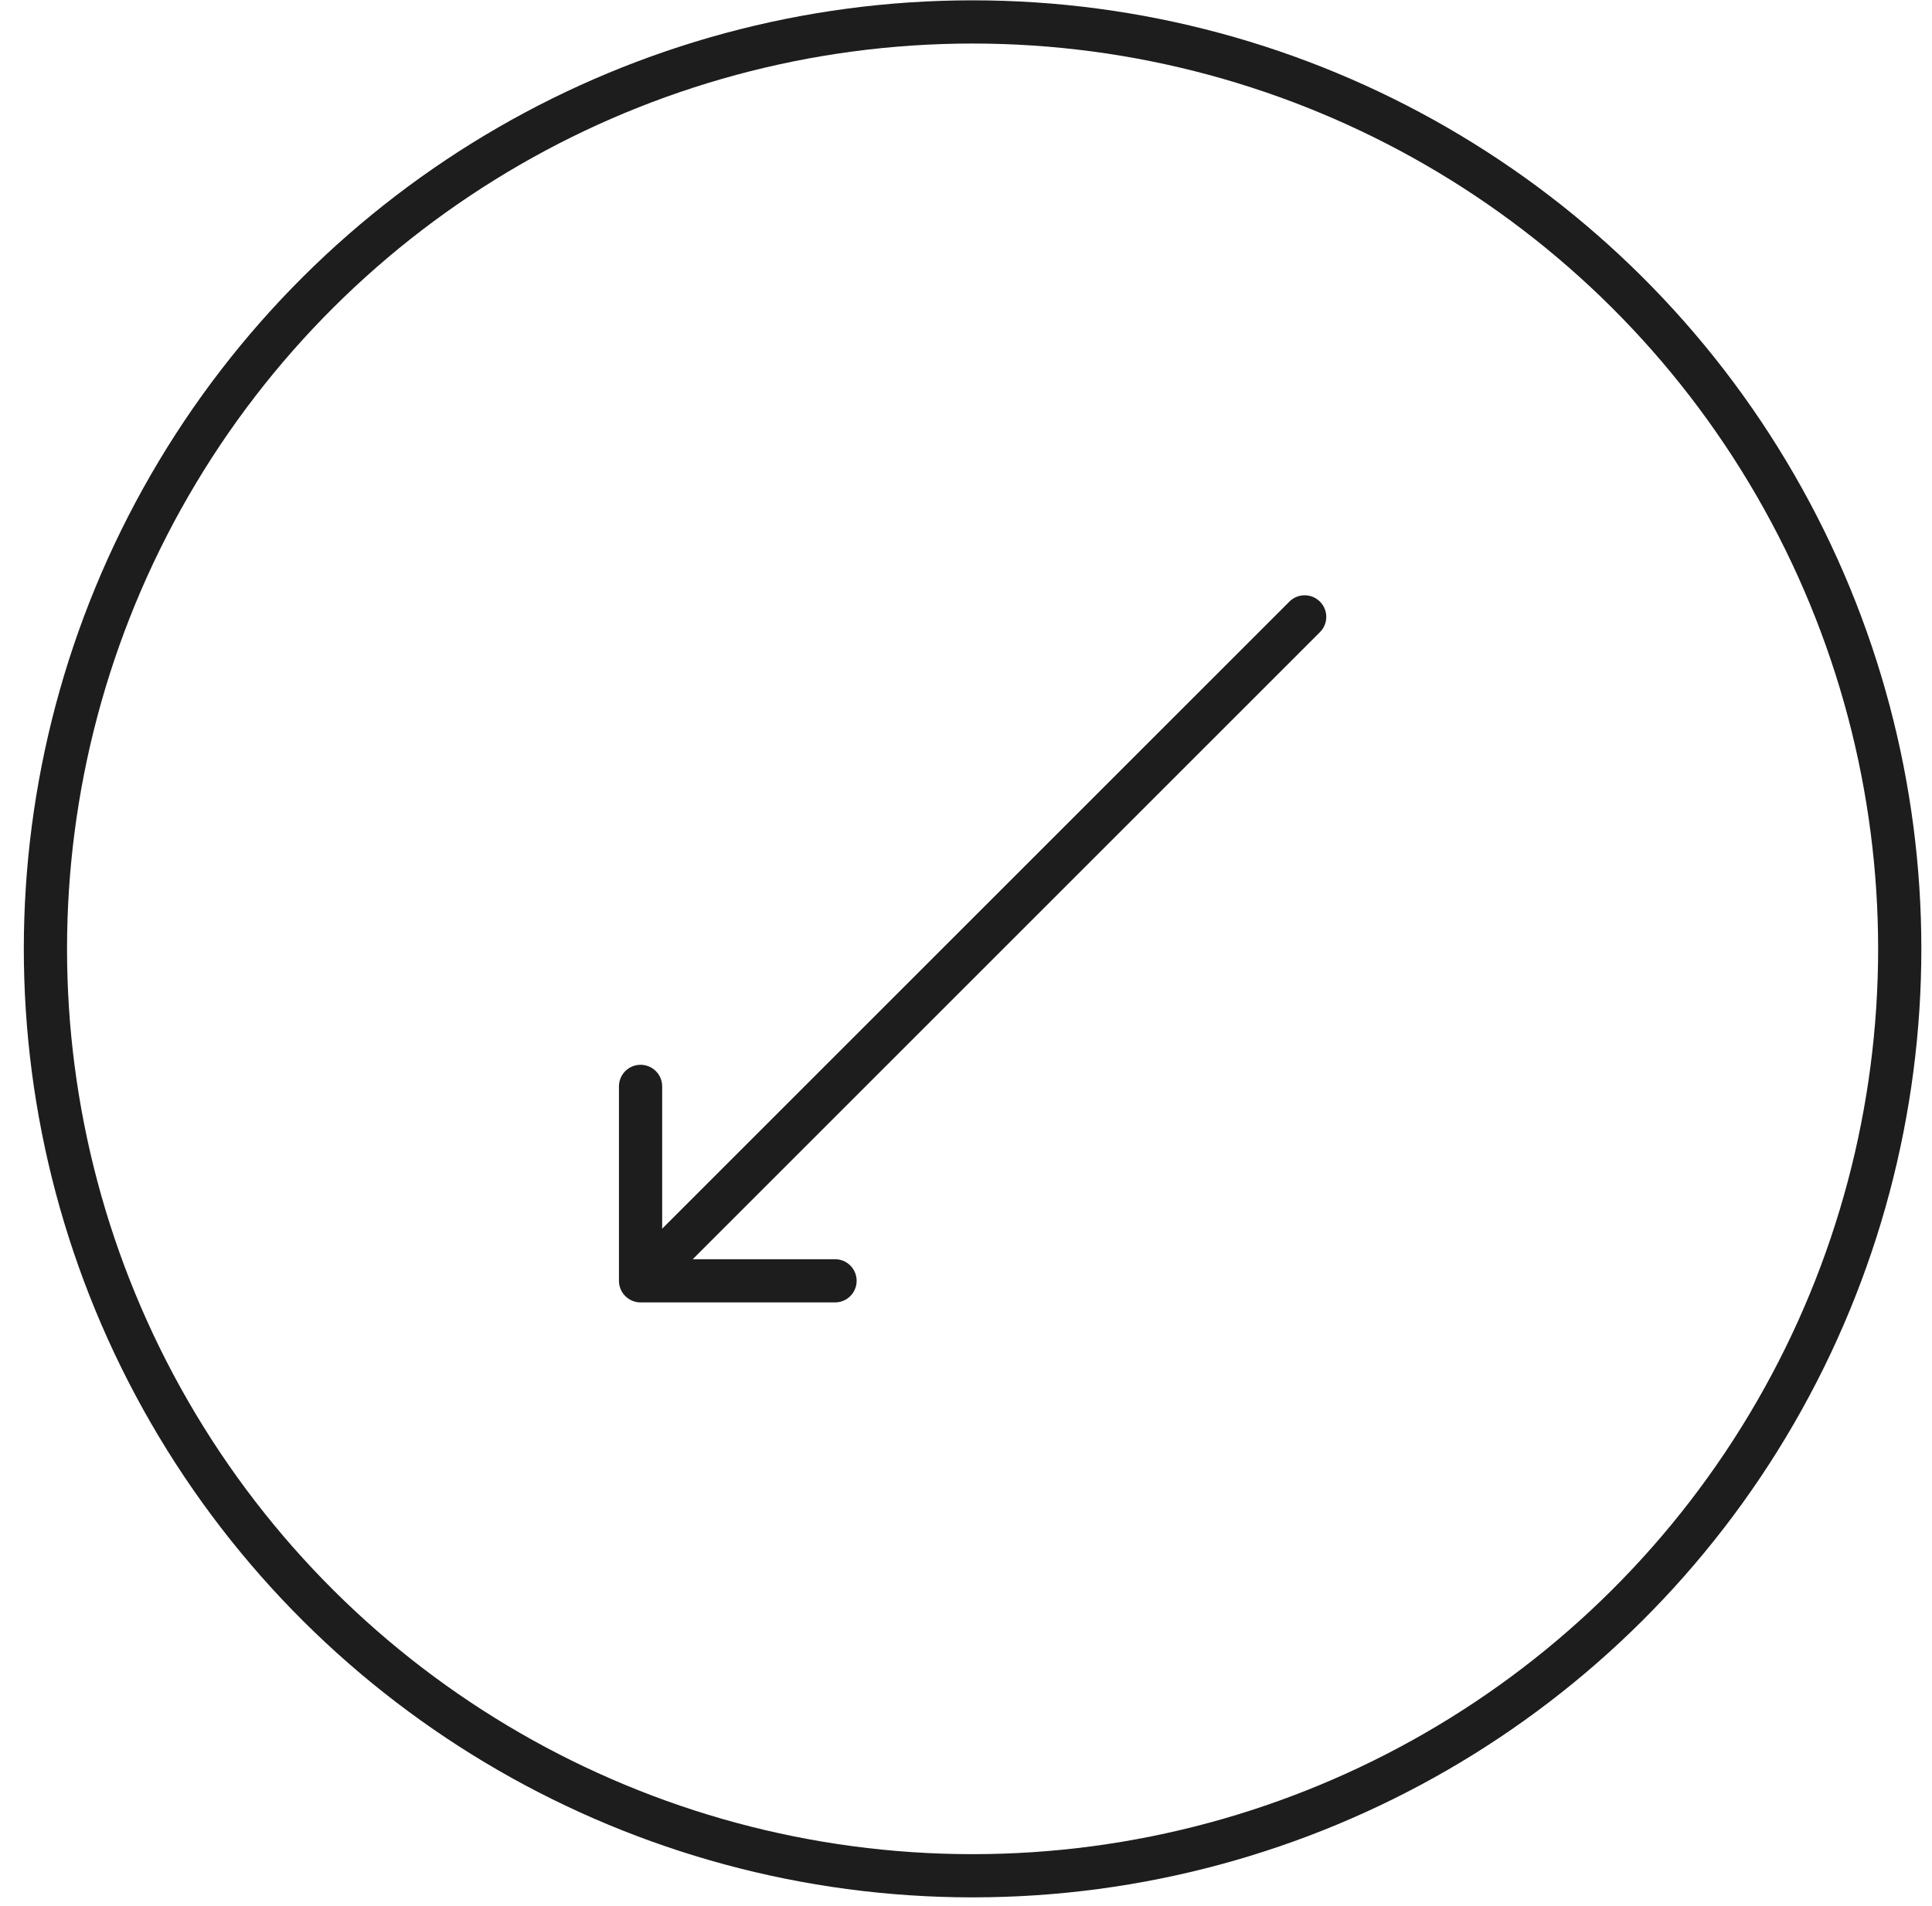
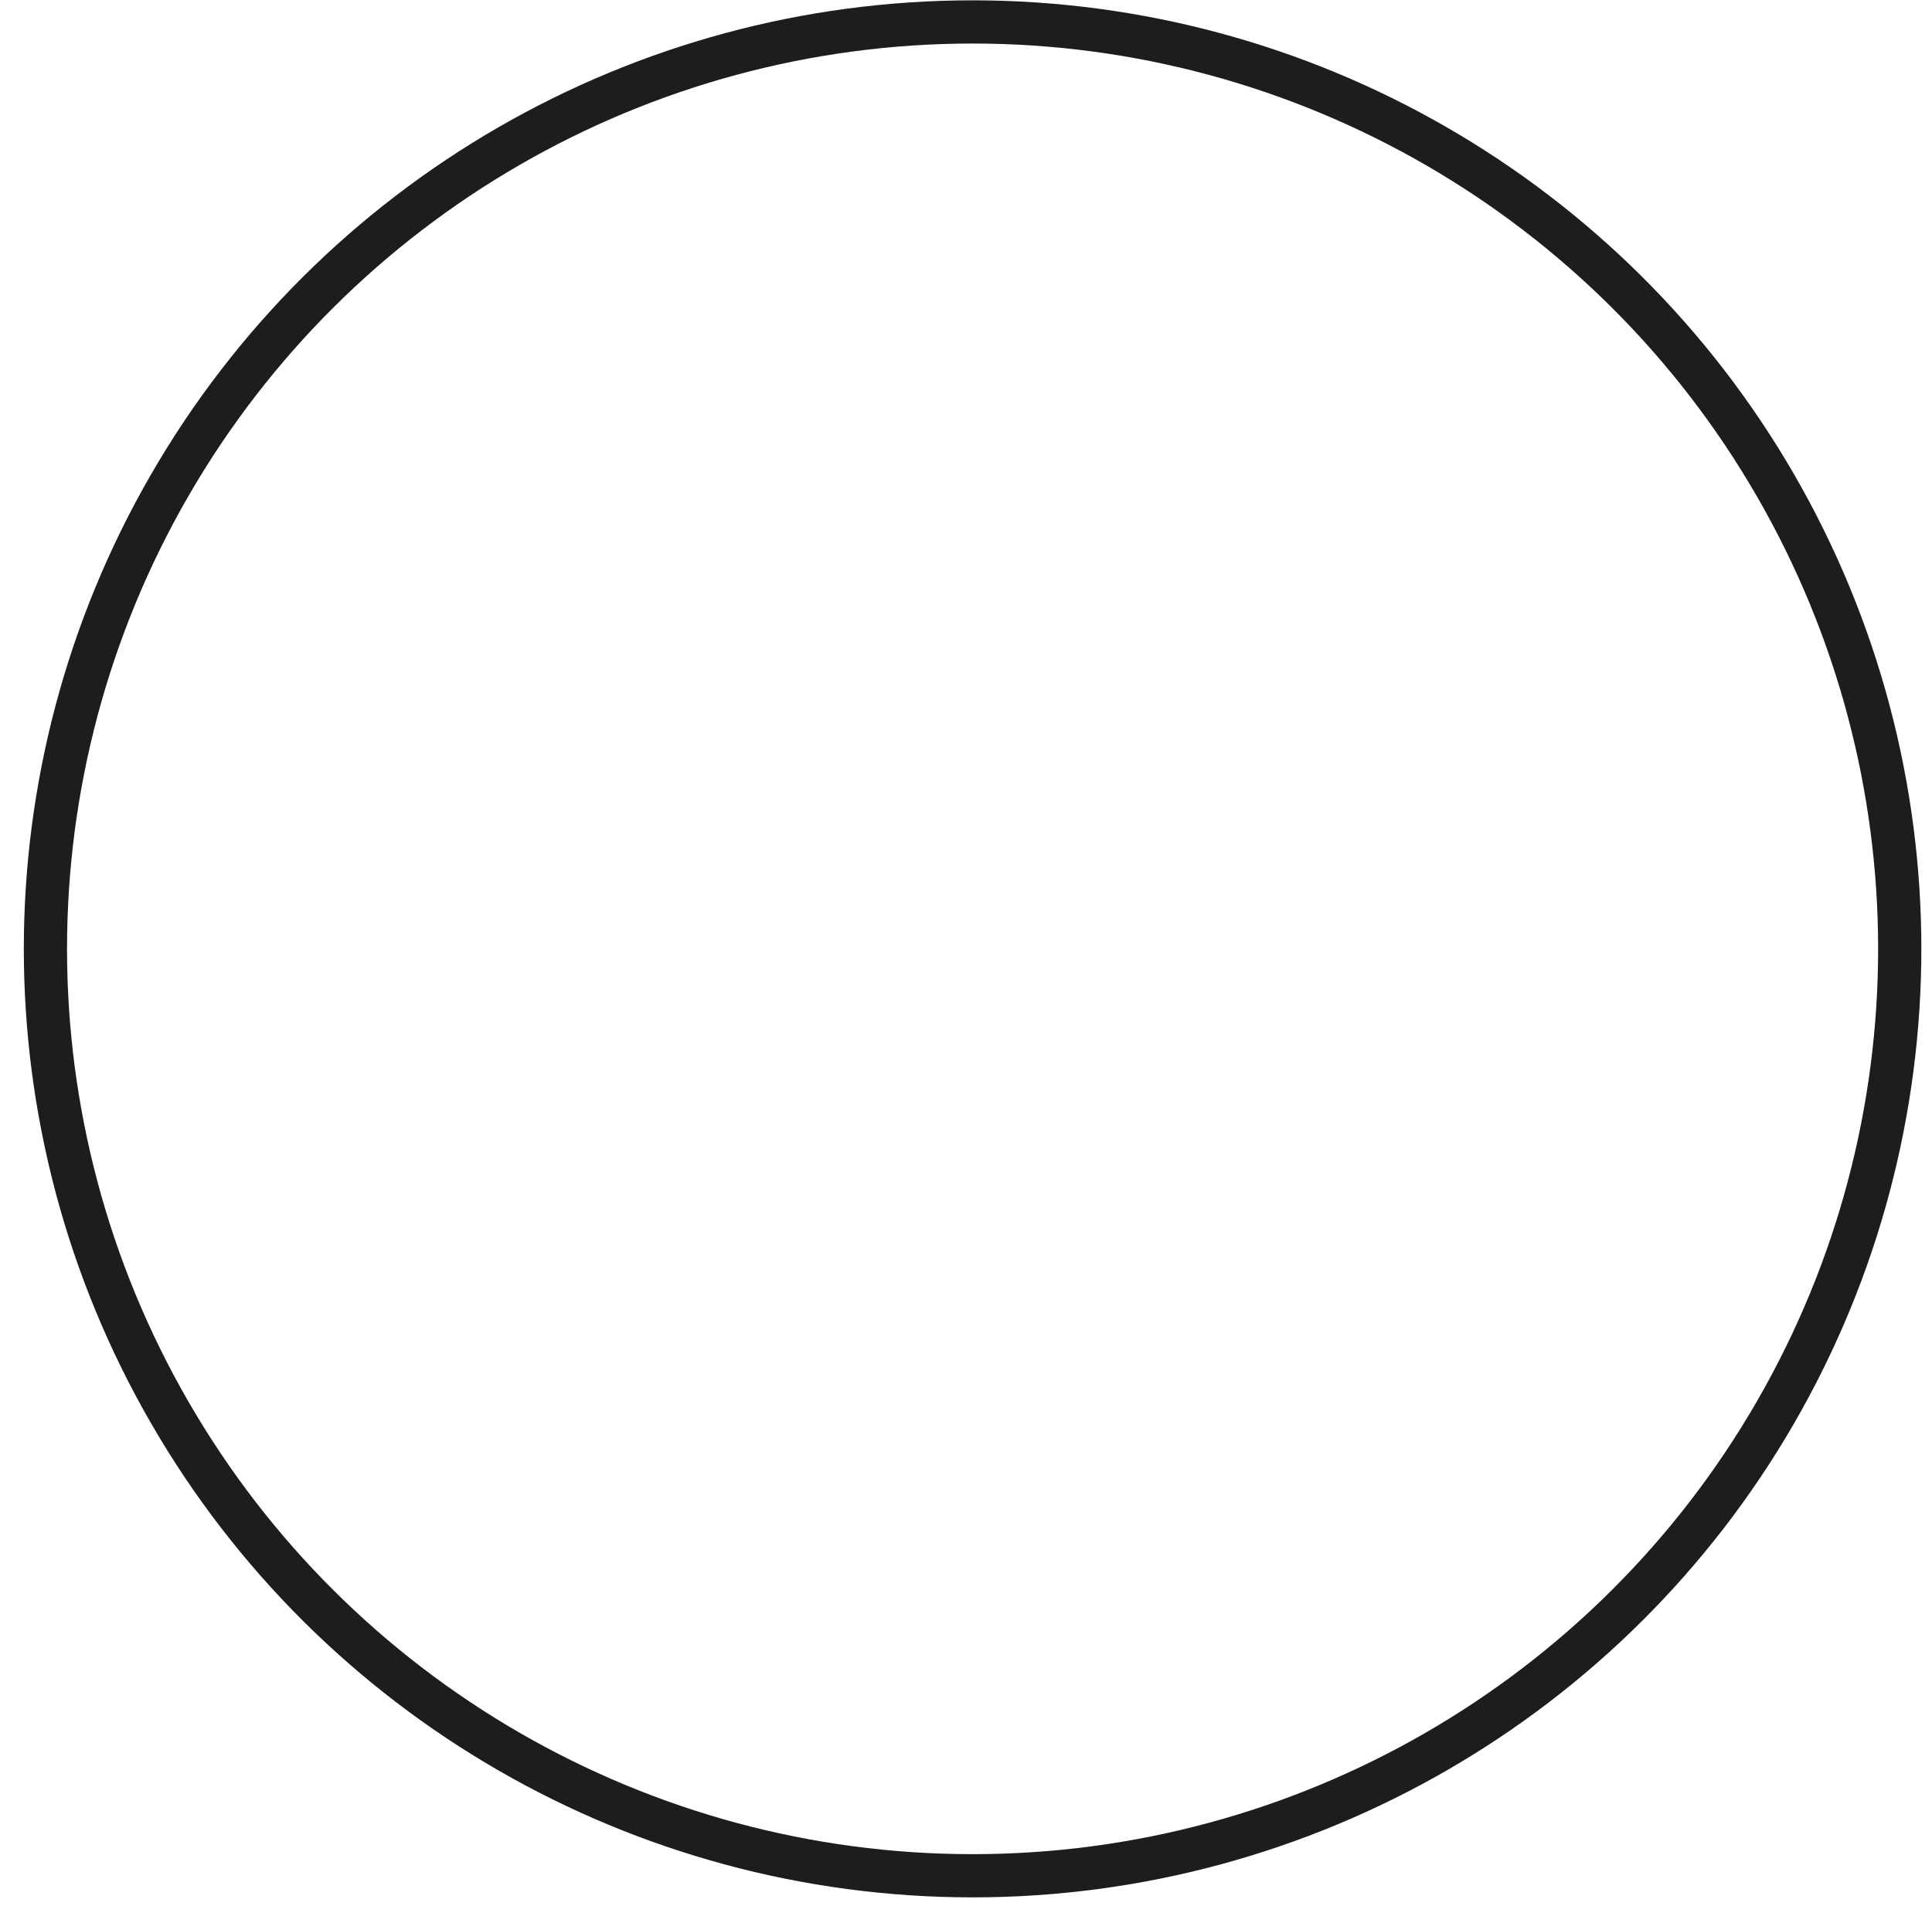
<svg xmlns="http://www.w3.org/2000/svg" width="76" height="75" viewBox="0 0 76 75" fill="none">
  <circle cx="38.259" cy="37.335" r="36.472" transform="rotate(90 38.259 37.335)" stroke="#1D1D1D" stroke-width="1.7" />
-   <path d="M51.923 24.874C52.255 24.542 52.255 24.003 51.923 23.672C51.591 23.34 51.053 23.34 50.721 23.672L51.923 24.874ZM24.348 50.397C24.348 50.866 24.729 51.247 25.198 51.247L32.848 51.247C33.318 51.247 33.698 50.866 33.698 50.397C33.698 49.927 33.318 49.547 32.848 49.547L26.048 49.547L26.048 42.747C26.048 42.277 25.668 41.897 25.198 41.897C24.729 41.897 24.348 42.277 24.348 42.747L24.348 50.397ZM50.721 23.672L24.597 49.796L25.799 50.998L51.923 24.874L50.721 23.672Z" fill="#1D1D1D" />
</svg>